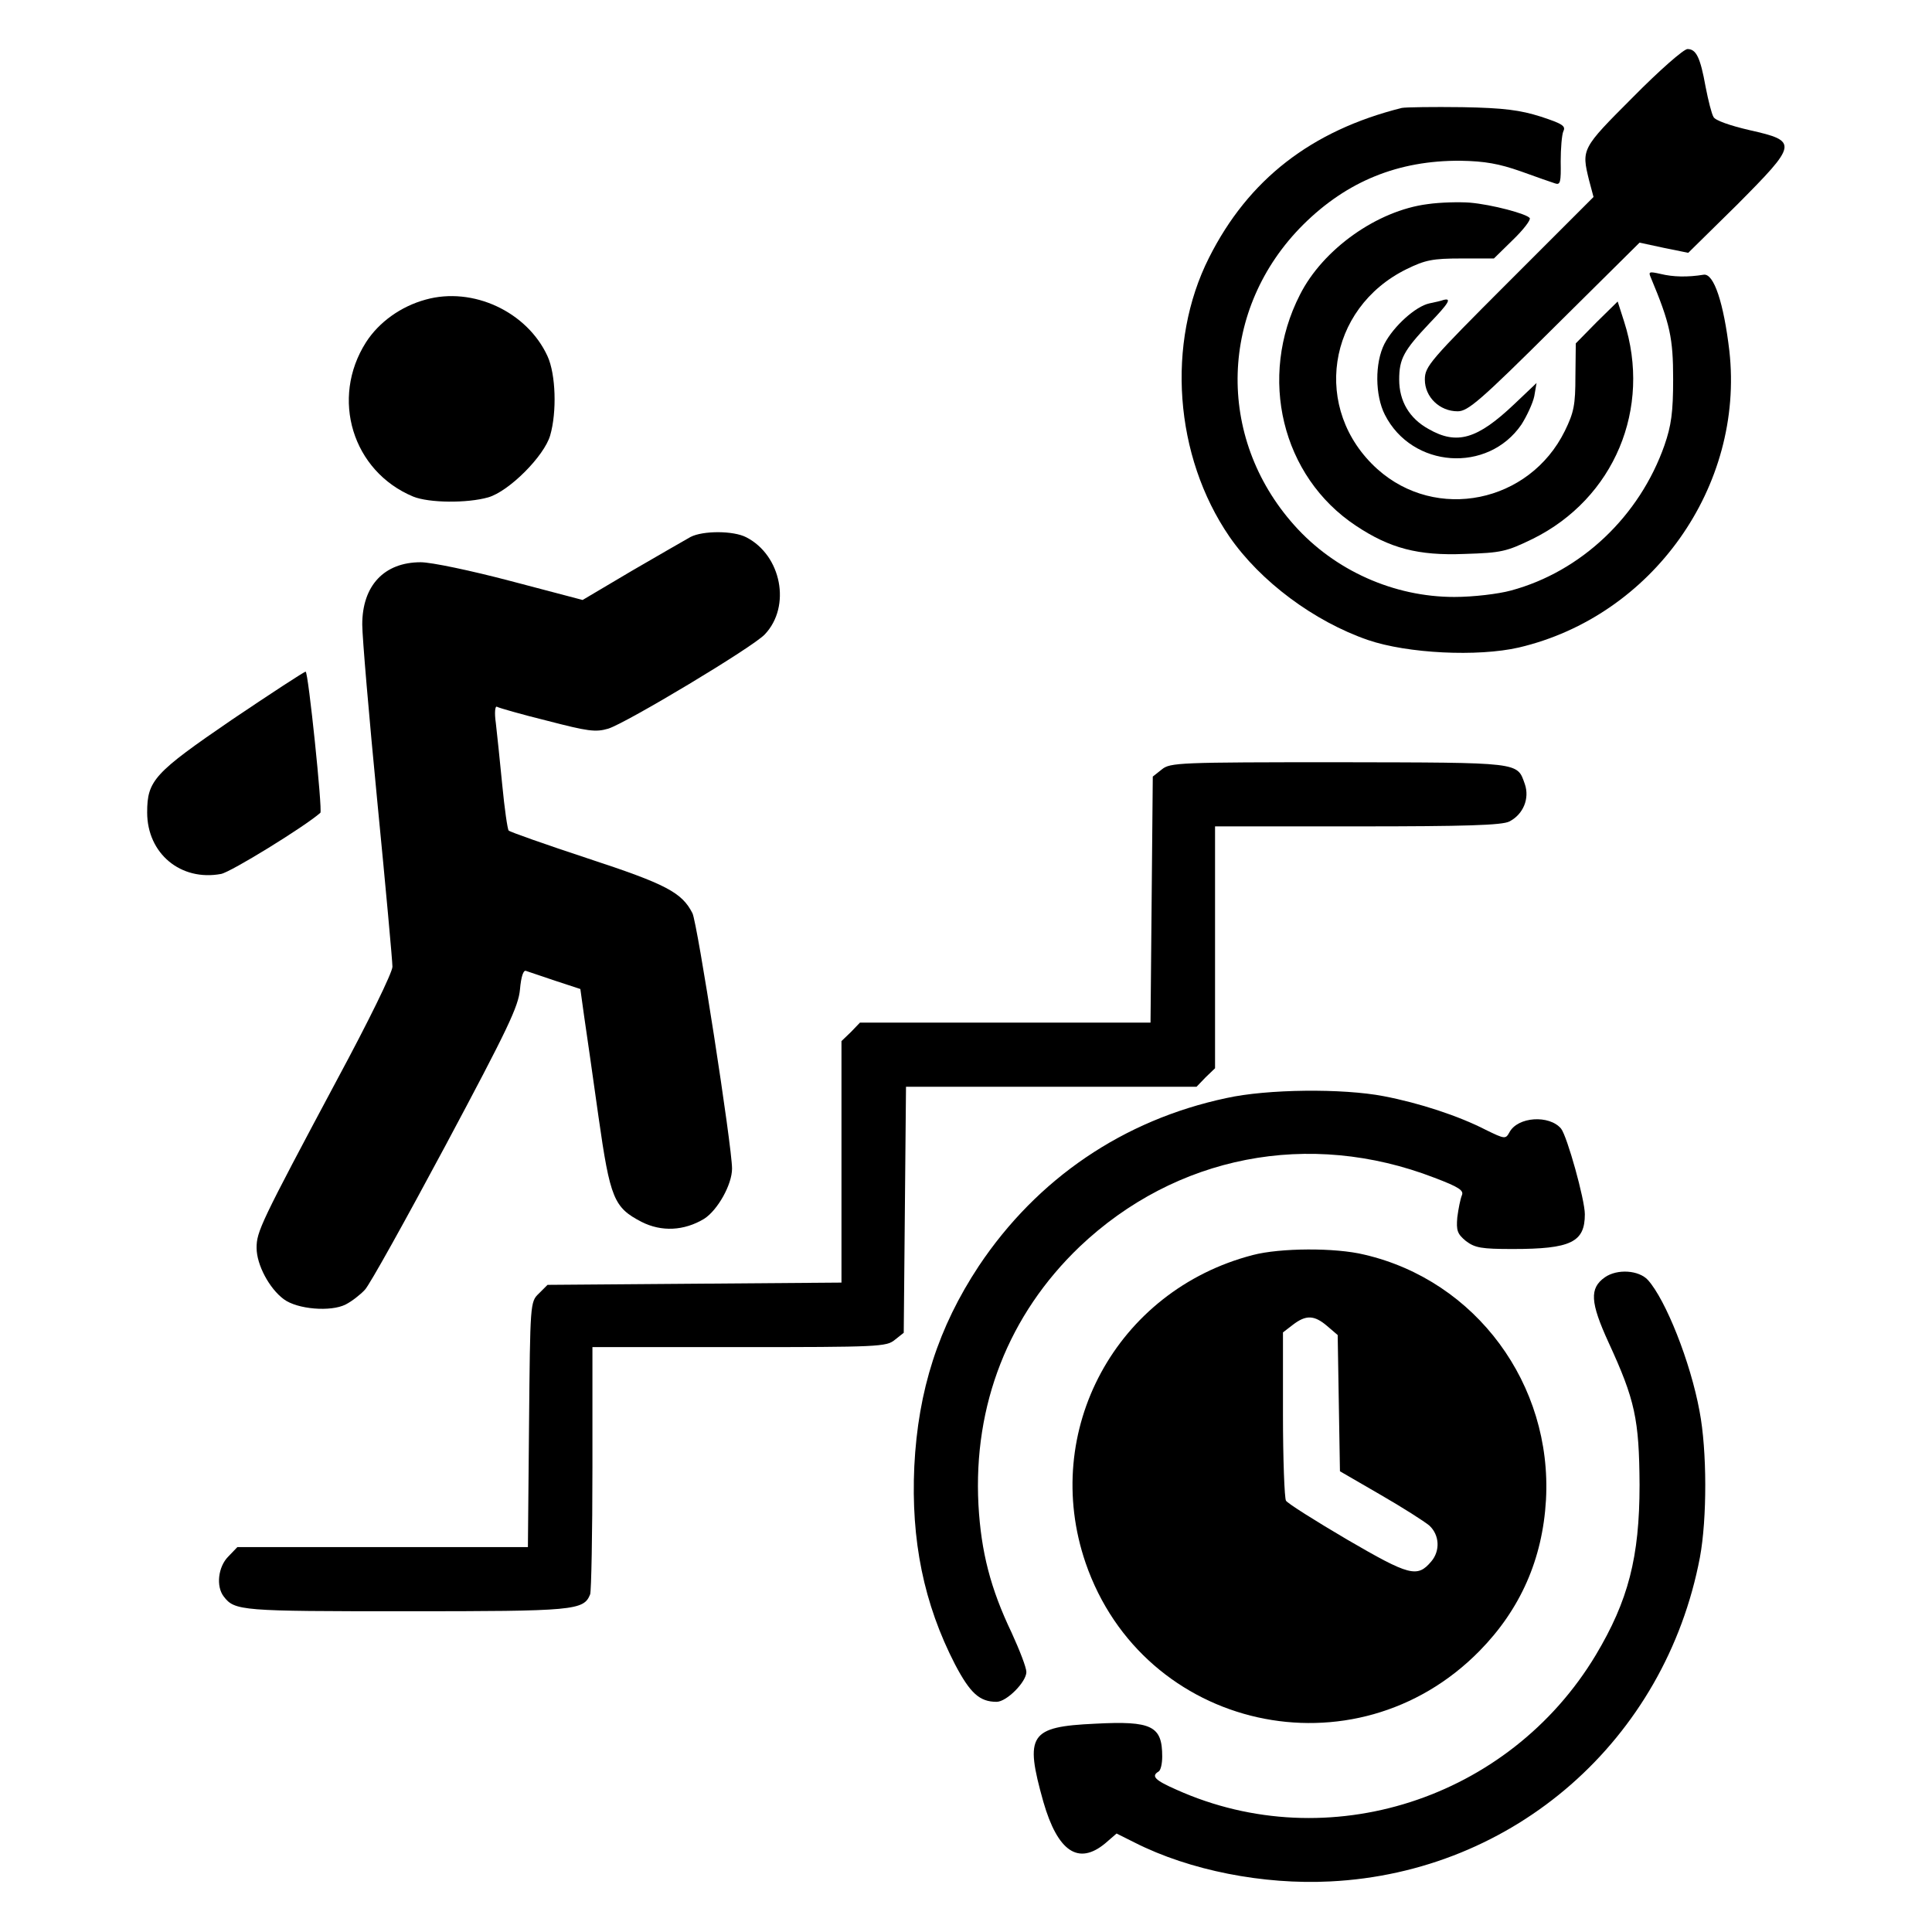
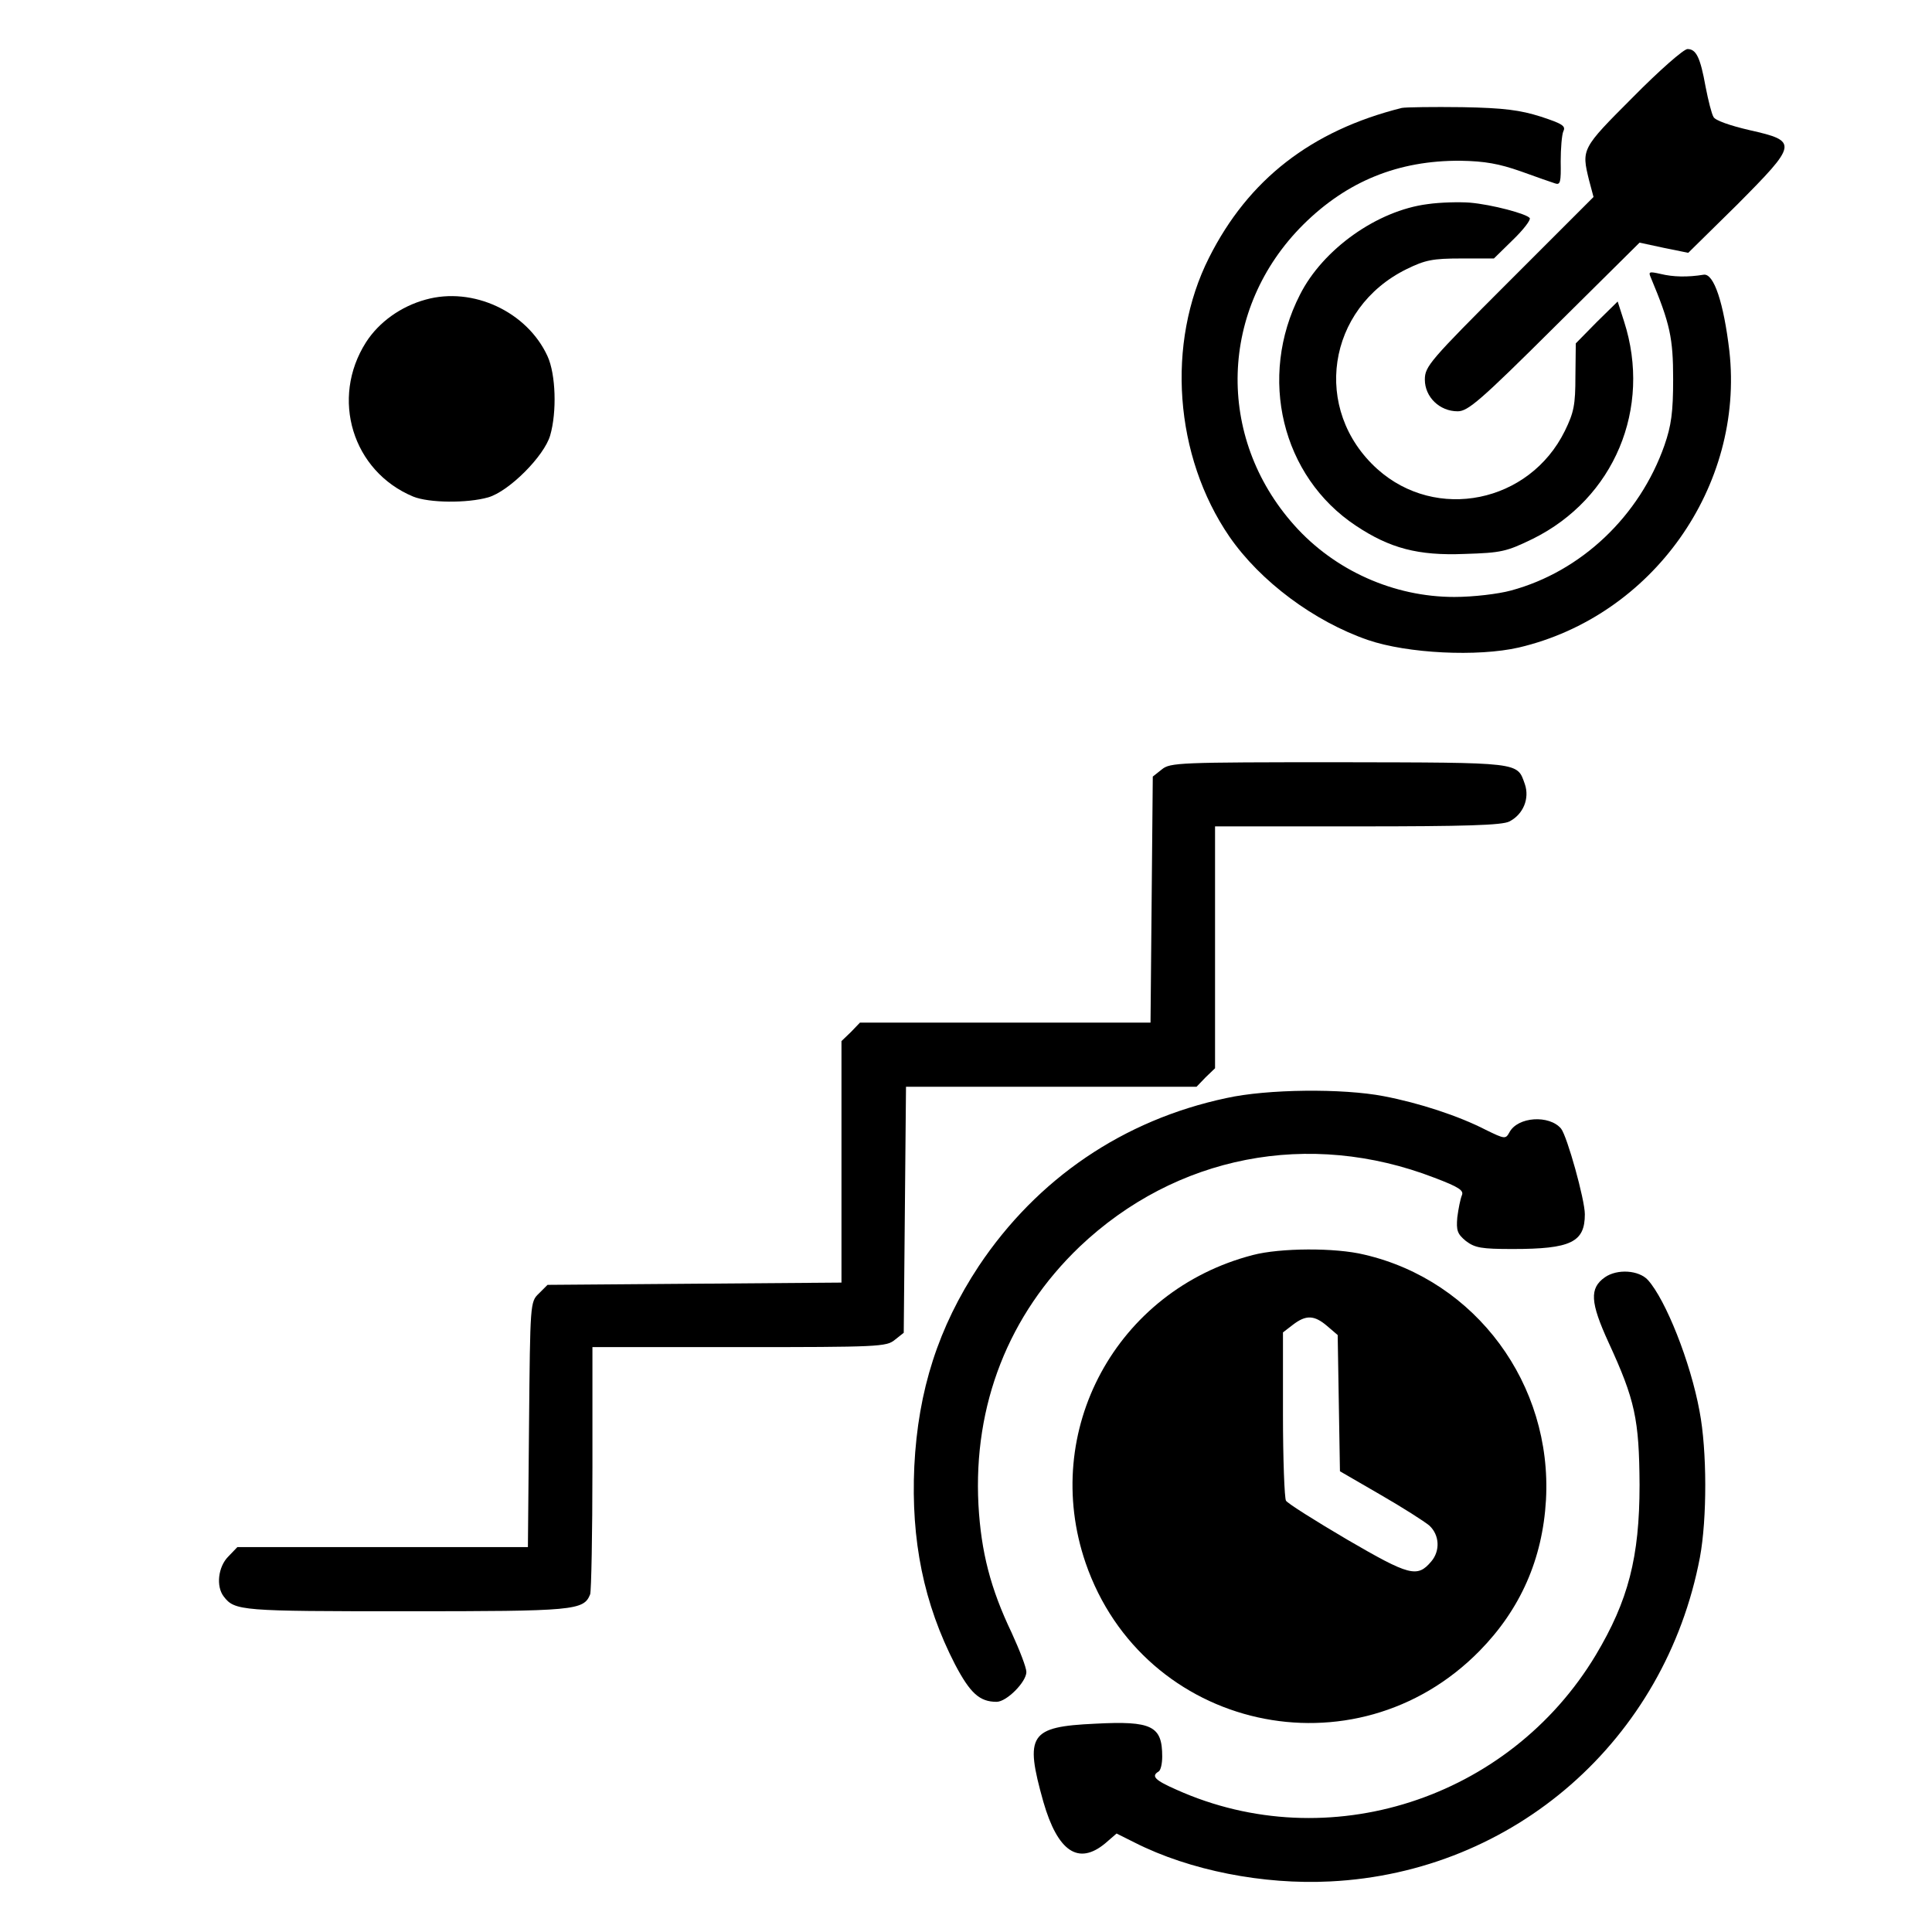
<svg xmlns="http://www.w3.org/2000/svg" version="1.0" width="512pt" height="512pt" viewBox="0 0 512 512" preserveAspectRatio="xMidYMid meet">
  <g transform="translate(0,512) scale(0.1,-0.1)" fill="#000000" stroke="none">
    <path d="M4327 4862 c-136 -136 -136 -137 -116 -219 l12 -45 -224 -224 c-210 -210 -223 -225 -223 -260 0 -46 39 -84 87 -84 27 0 59 27 257 224 l225 223 65 -14 64 -13 129 127 c161 162 163 169 34 198 -52 12 -92 26 -96 35 -5 8 -14 44 -21 80 -14 78 -25 100 -48 100 -10 0 -75 -57 -145 -128z" />
    <path d="M3715 4834 c-240 -60 -407 -190 -511 -397 -114 -226 -92 -526 54 -739 82 -119 225 -225 367 -274 105 -36 291 -45 400 -20 354 83 598 427 558 786 -15 127 -41 206 -68 202 -43 -7 -81 -6 -114 2 -31 7 -33 6 -26 -10 51 -122 59 -160 59 -269 0 -88 -5 -123 -23 -175 -66 -188 -221 -335 -407 -385 -33 -9 -99 -17 -150 -17 -160 0 -317 70 -424 190 -209 234 -199 575 24 797 116 115 252 170 416 169 65 -1 103 -8 160 -28 41 -15 82 -29 91 -32 14 -5 16 3 15 58 0 34 3 71 7 80 7 14 -2 20 -60 39 -54 17 -96 23 -208 25 -77 1 -149 0 -160 -2z" />
    <path d="M3783 4579 c-133 -17 -277 -119 -338 -240 -112 -219 -48 -482 148 -612 90 -60 165 -80 288 -75 98 3 111 6 181 40 216 107 316 346 242 576 l-17 53 -56 -55 -55 -56 -1 -87 c0 -76 -4 -96 -28 -145 -94 -191 -341 -241 -497 -101 -174 157 -134 426 78 530 49 24 69 28 144 28 l87 0 50 49 c28 27 48 53 45 58 -7 11 -100 36 -159 41 -27 2 -78 1 -112 -4z" />
    <path d="M1128 4326 c-66 -18 -124 -60 -158 -113 -95 -149 -36 -342 125 -409 42 -17 143 -18 199 -2 55 16 148 109 164 164 18 62 15 162 -7 210 -54 118 -198 185 -323 150z" />
-     <path d="M3825 4325 c-5 -2 -22 -6 -37 -9 -37 -8 -95 -61 -119 -107 -26 -51 -25 -137 1 -188 72 -142 273 -156 362 -26 14 22 30 56 34 75 l6 35 -59 -56 c-98 -93 -152 -109 -227 -66 -51 28 -78 74 -78 131 0 55 12 77 80 149 52 54 60 68 37 62z" />
-     <path d="M1830 3697 c-14 -8 -84 -48 -156 -90 l-130 -77 -190 50 c-106 28 -211 50 -239 50 -97 0 -155 -62 -155 -165 0 -33 18 -244 40 -470 22 -225 40 -422 40 -437 0 -15 -63 -144 -146 -298 -204 -382 -214 -404 -214 -447 0 -45 34 -108 72 -136 36 -27 125 -34 164 -14 16 8 39 26 51 39 12 12 108 185 214 383 165 309 193 368 197 413 3 34 9 52 16 49 6 -2 41 -14 77 -26 l67 -22 10 -72 c6 -40 23 -159 38 -266 31 -218 41 -241 114 -279 53 -27 113 -24 166 8 36 23 74 91 74 133 0 59 -92 652 -105 677 -28 55 -70 77 -277 145 -112 37 -206 70 -210 74 -3 3 -11 58 -17 121 -6 63 -14 137 -17 164 -4 27 -2 46 3 43 5 -3 64 -20 133 -37 108 -28 128 -31 162 -21 48 15 385 217 415 250 70 74 44 209 -49 257 -34 18 -115 18 -148 1z" />
-     <path d="M615 3213 c-206 -141 -225 -161 -225 -246 0 -109 89 -183 196 -163 26 5 221 125 263 162 6 6 -32 374 -39 374 -4 0 -91 -57 -195 -127z" />
    <path d="M3079 3081 l-24 -19 -3 -326 -3 -326 -385 0 -385 0 -24 -25 -25 -24 0 -320 0 -320 -390 -3 -389 -3 -23 -23 c-23 -22 -23 -25 -26 -347 l-3 -325 -385 0 -385 0 -24 -25 c-27 -27 -33 -79 -12 -106 29 -38 46 -39 482 -39 448 0 472 2 489 45 3 9 6 160 6 336 l0 319 389 0 c368 0 390 1 412 19 l24 19 3 326 3 326 385 0 385 0 24 25 25 24 0 321 0 320 378 0 c284 0 383 3 402 13 37 19 54 61 41 99 -21 59 -7 57 -492 58 -425 0 -448 -1 -470 -19z" />
    <path d="M3250 2210 c-273 -58 -501 -213 -656 -445 -107 -162 -161 -329 -171 -531 -9 -196 25 -364 108 -525 40 -76 65 -99 110 -99 27 0 79 53 79 79 0 12 -18 58 -39 104 -56 117 -81 214 -88 339 -14 265 80 504 268 684 255 242 608 311 940 183 66 -25 79 -34 73 -47 -4 -10 -9 -35 -12 -58 -3 -35 0 -44 23 -63 24 -18 41 -21 124 -21 154 0 191 18 191 92 0 39 -47 207 -63 227 -31 37 -115 32 -137 -10 -10 -18 -12 -18 -63 7 -72 37 -176 71 -270 89 -109 21 -309 19 -417 -5z" />
    <path d="M3320 1794 c-362 -94 -563 -466 -443 -816 153 -444 714 -569 1044 -233 108 110 167 243 176 400 17 306 -185 581 -481 650 -77 19 -224 18 -296 -1z m197 -188 l28 -24 3 -181 3 -180 107 -62 c59 -34 117 -71 130 -82 27 -25 29 -67 5 -95 -37 -44 -58 -38 -223 58 -85 50 -158 96 -162 103 -4 6 -8 110 -8 229 l0 217 26 20 c35 27 57 26 91 -3z" />
    <path d="M4253 1735 c-41 -29 -39 -66 10 -173 70 -152 81 -203 82 -377 0 -192 -30 -307 -116 -451 -230 -383 -710 -537 -1111 -357 -57 25 -68 36 -48 48 6 3 10 21 10 40 0 81 -27 95 -178 87 -174 -8 -187 -29 -137 -207 38 -132 93 -169 164 -110 l30 26 48 -24 c146 -74 341 -112 518 -103 488 24 888 375 980 859 19 102 19 283 -1 387 -24 131 -90 296 -137 348 -24 26 -81 30 -114 7z" />
  </g>
</svg>